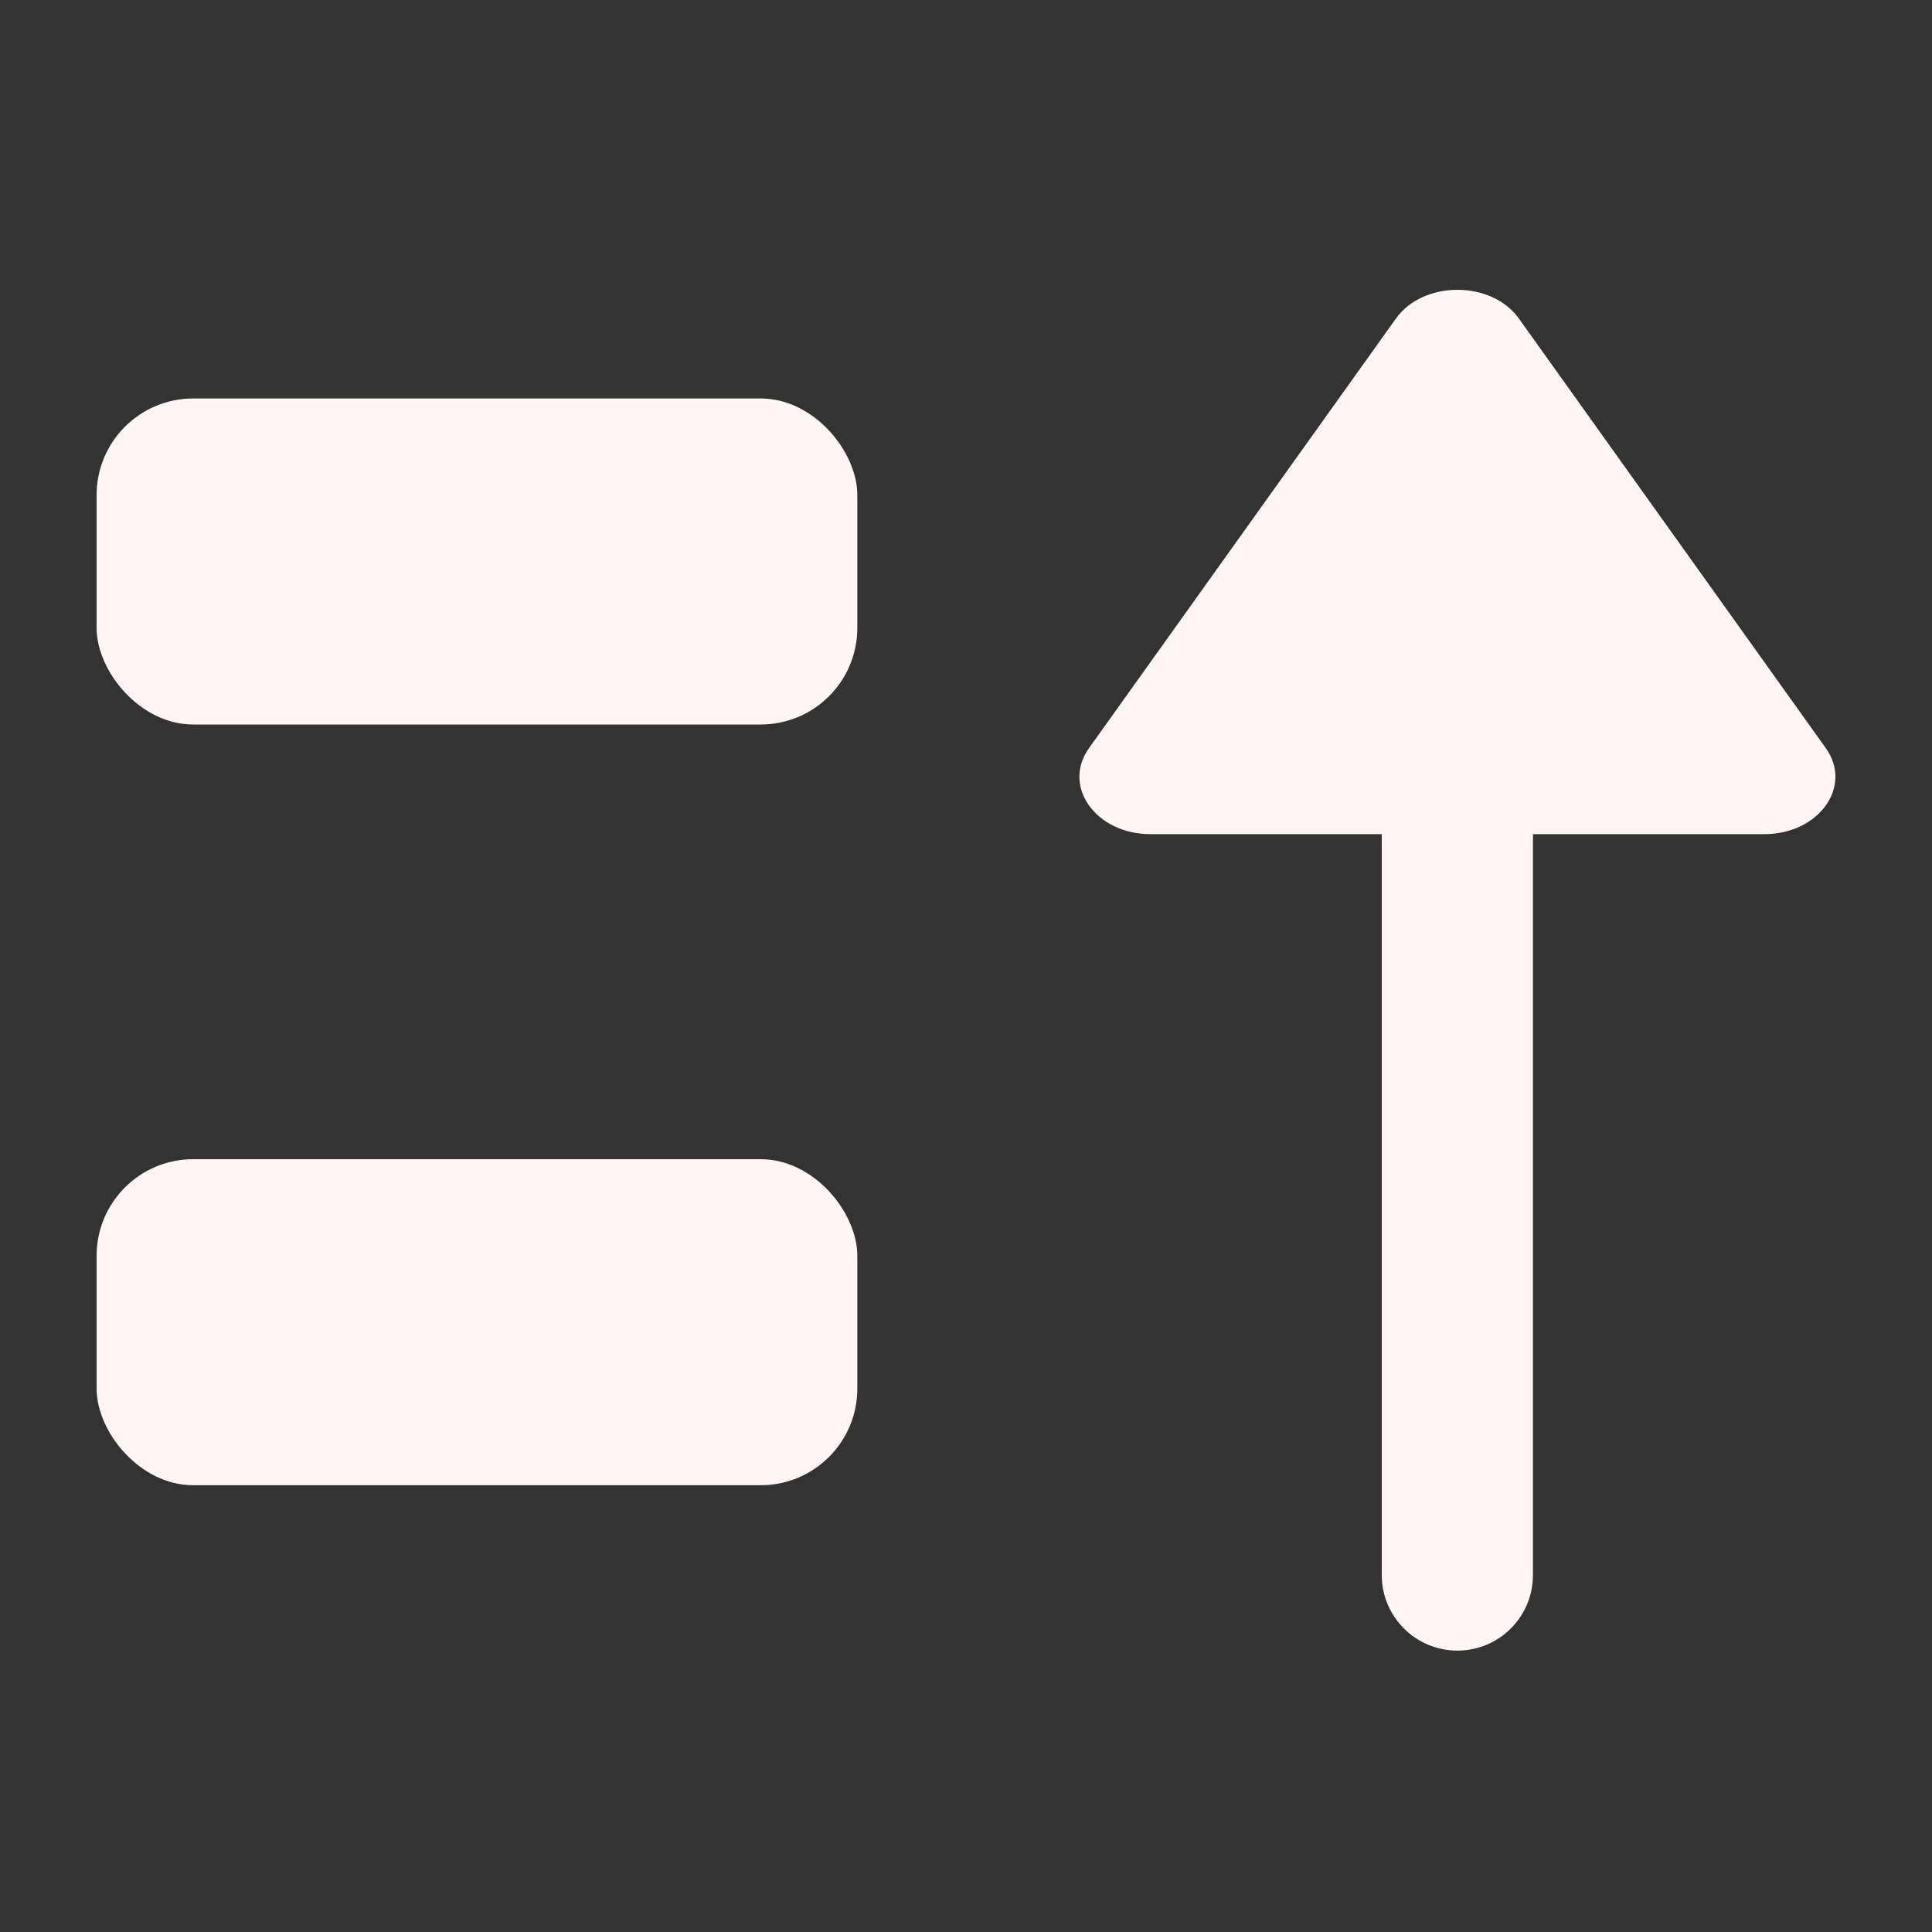
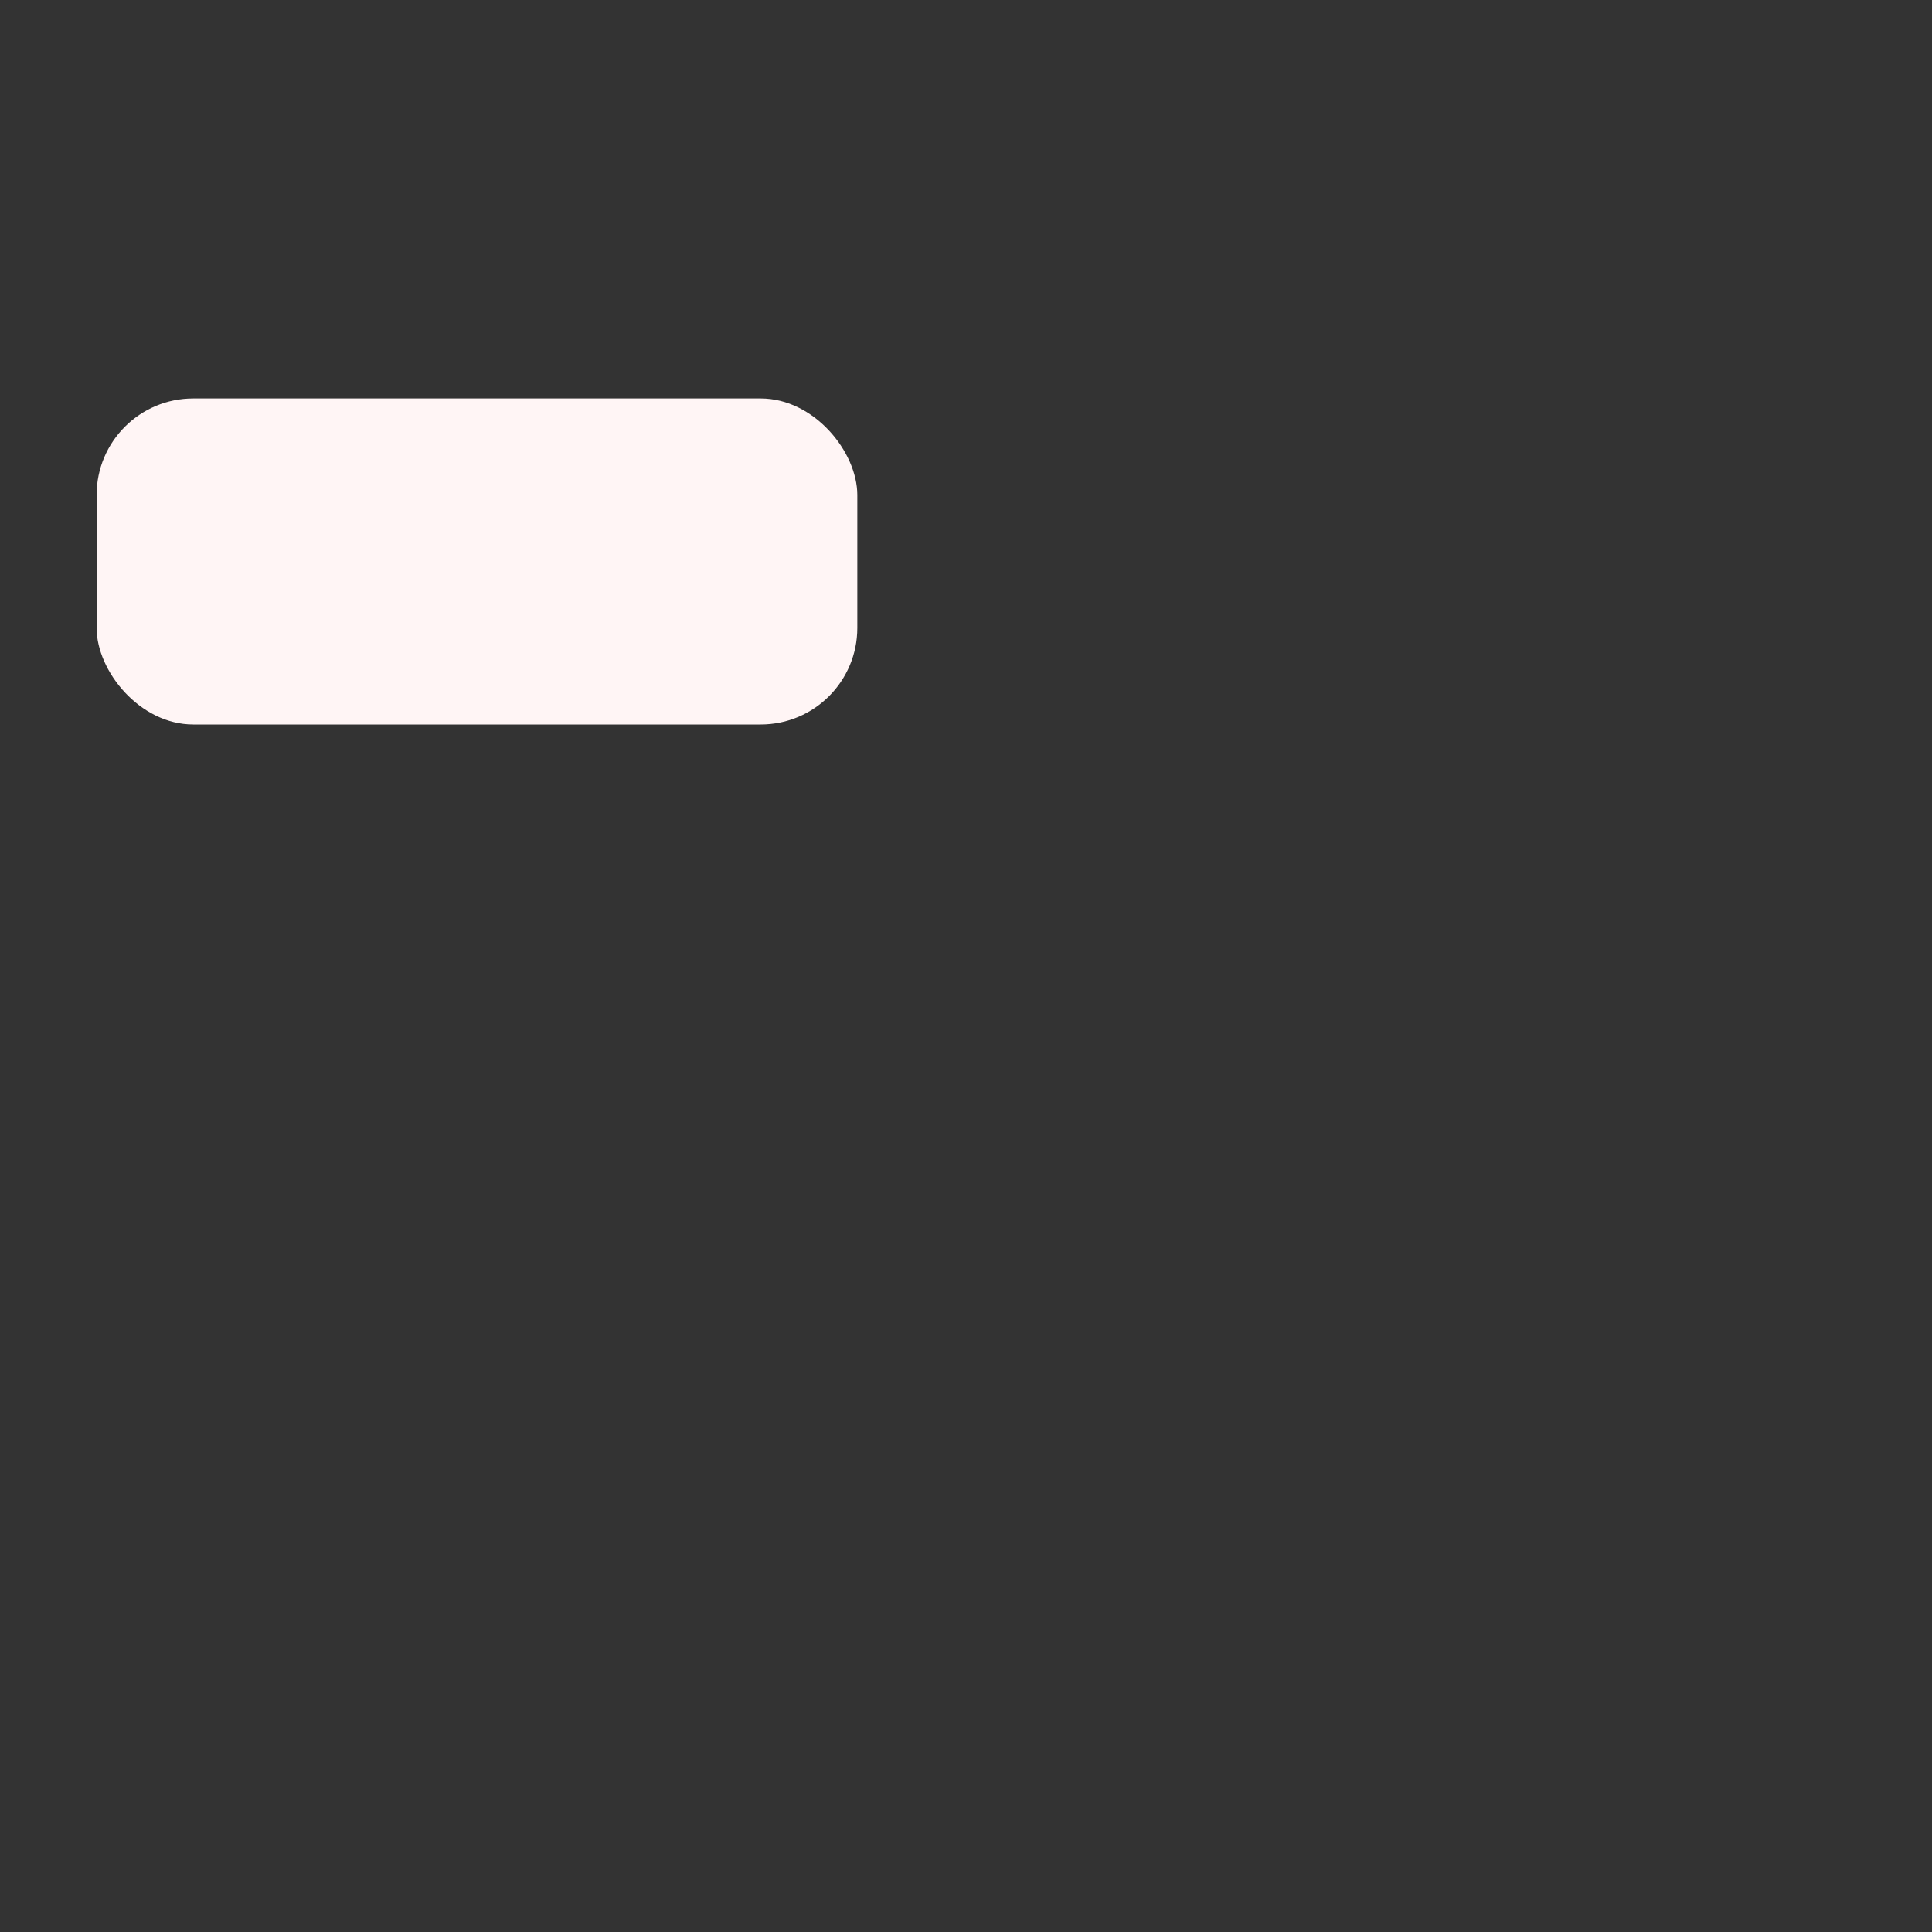
<svg xmlns="http://www.w3.org/2000/svg" width="20" height="20" viewBox="0 0 20 20" fill="none">
  <rect x="0" y="0" width="20" height="20" fill="#333333" stroke="none" />
-   <path fill-rule="evenodd" clip-rule="evenodd" d="M15.087 17.087C15.519 17.087 15.869 16.737 15.869 16.305V8.635H18.265C18.83 8.635 19.183 8.14 18.901 7.745L15.723 3.297C15.44 2.901 14.734 2.901 14.451 3.297L11.273 7.745C10.991 8.14 11.344 8.635 11.909 8.635H14.304V16.305C14.304 16.737 14.655 17.087 15.087 17.087Z" fill="#FFF5F5" />
  <rect x="1" y="4.125" width="7.875" height="3.375" rx="1" fill="#FFF5F5" />
-   <rect x="1" y="12" width="7.875" height="3.375" rx="1" fill="#FFF5F5" />
</svg>